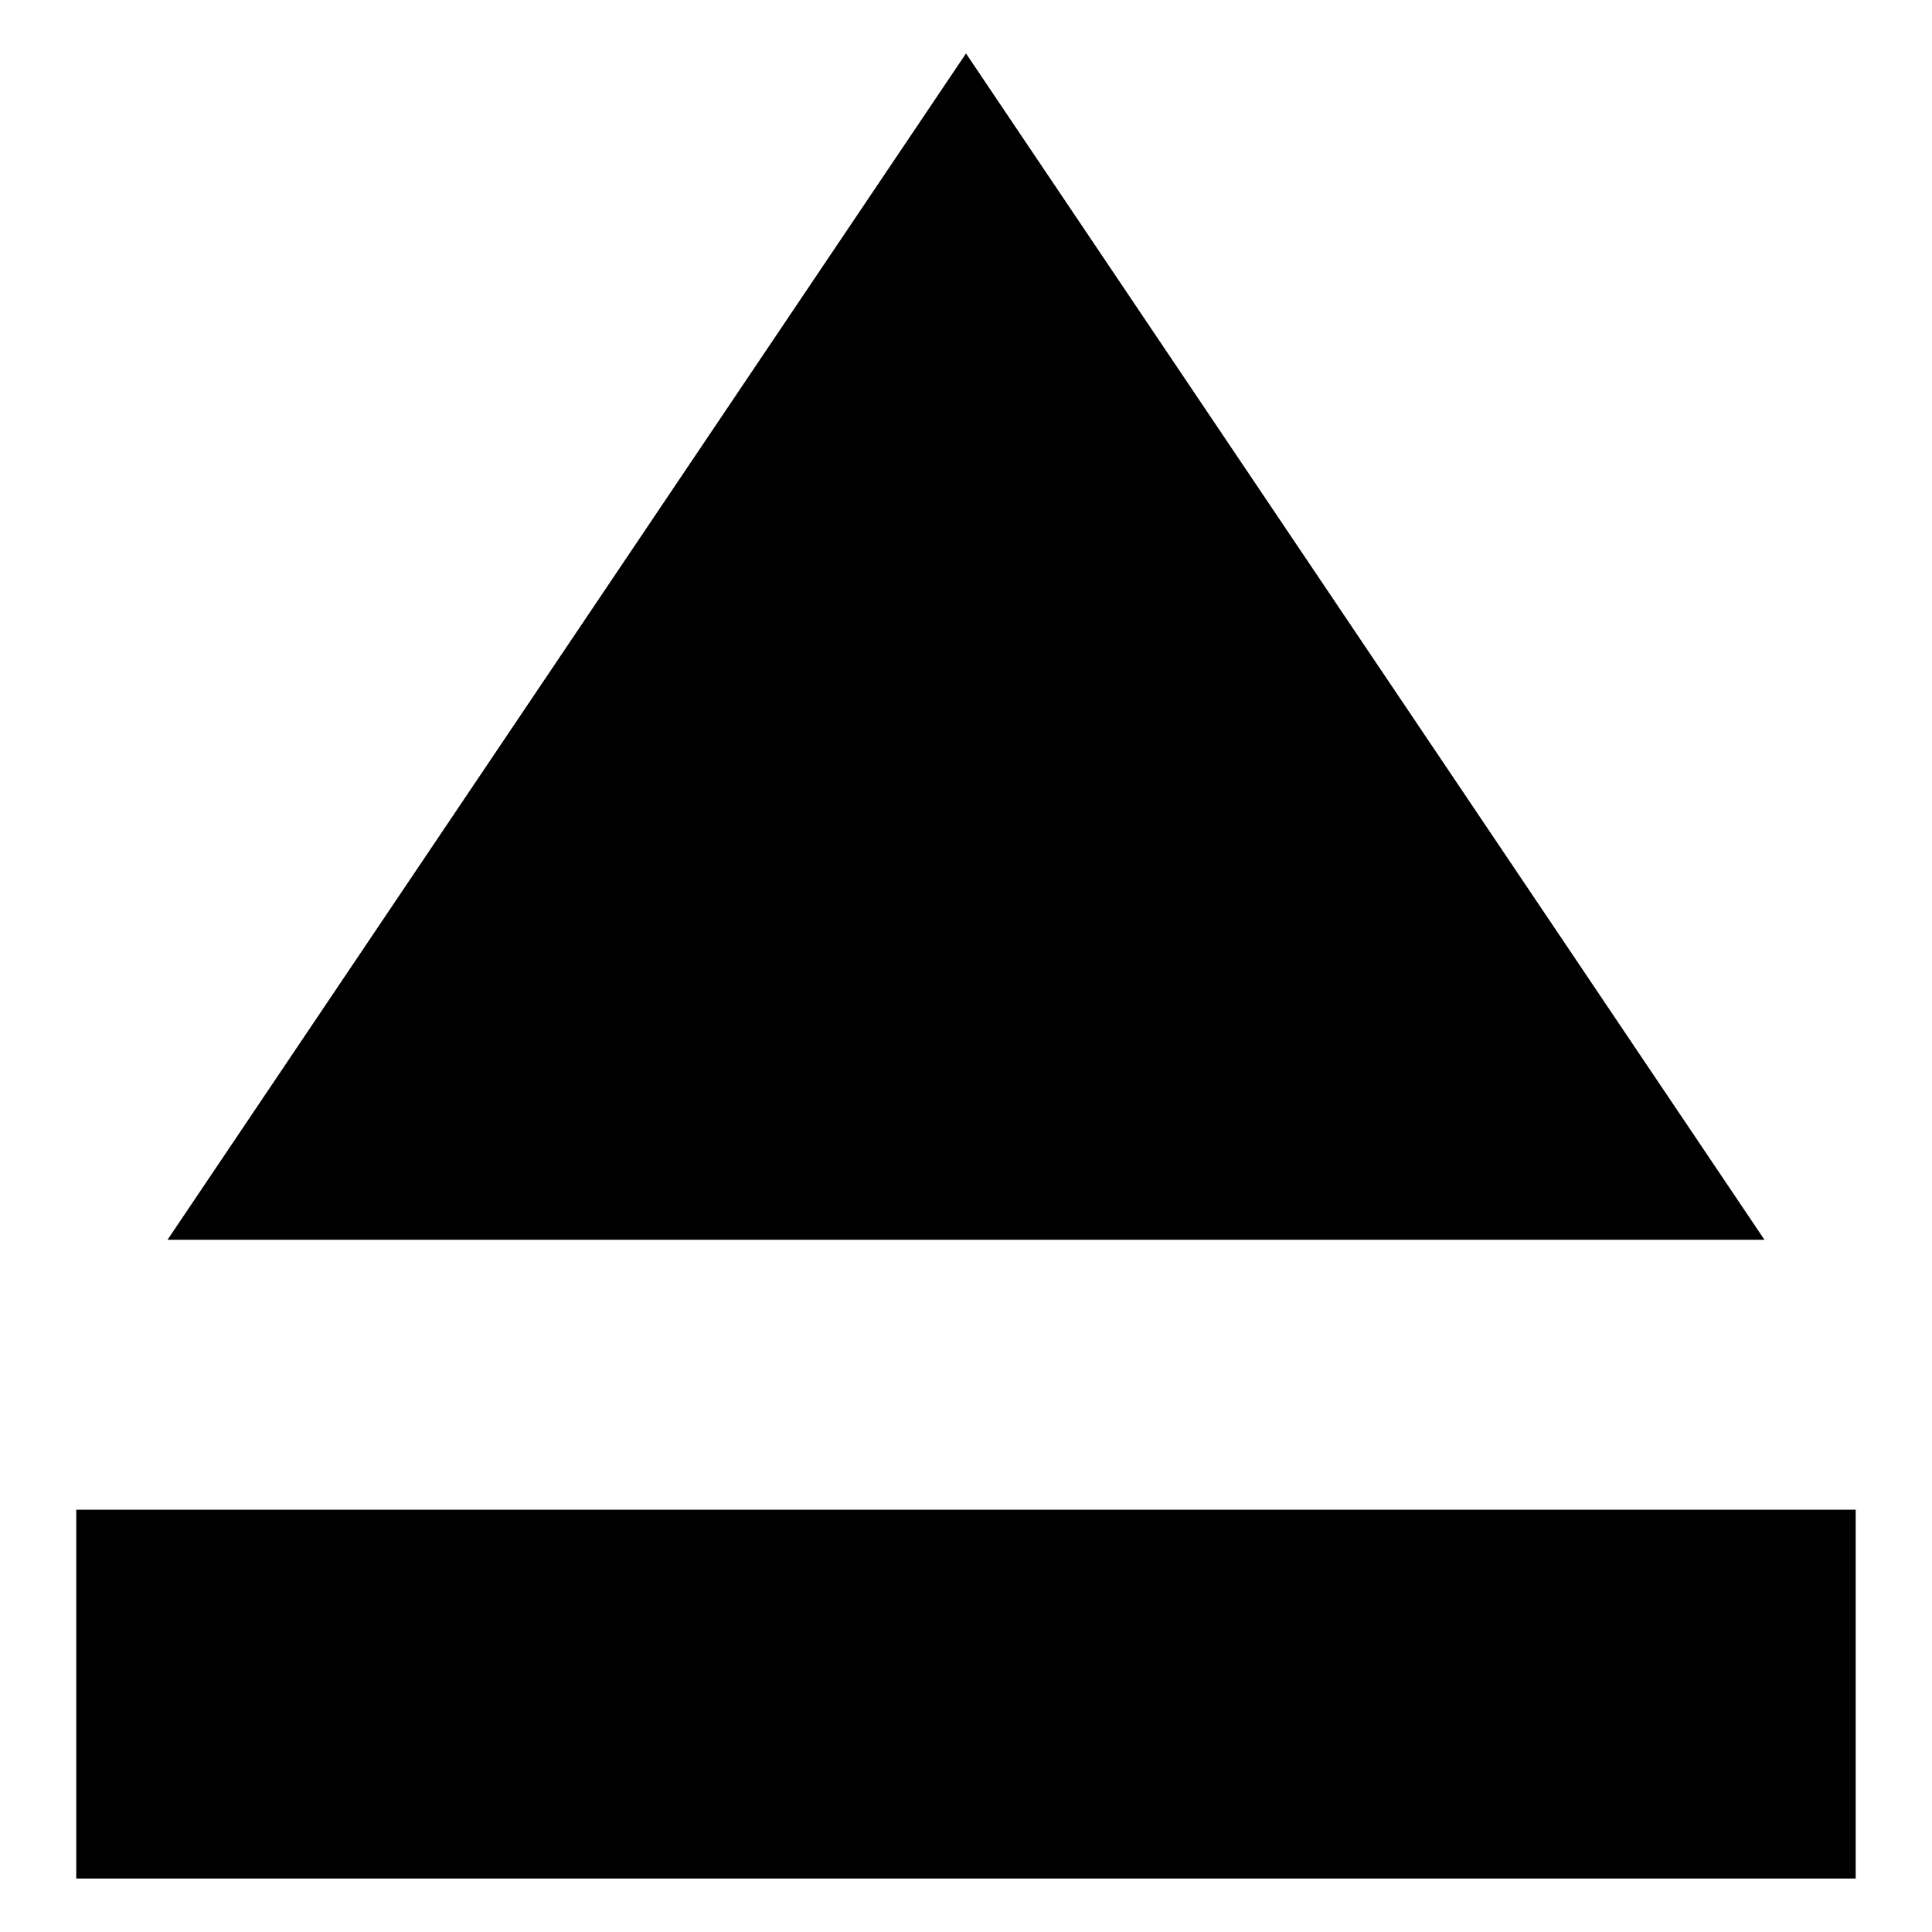
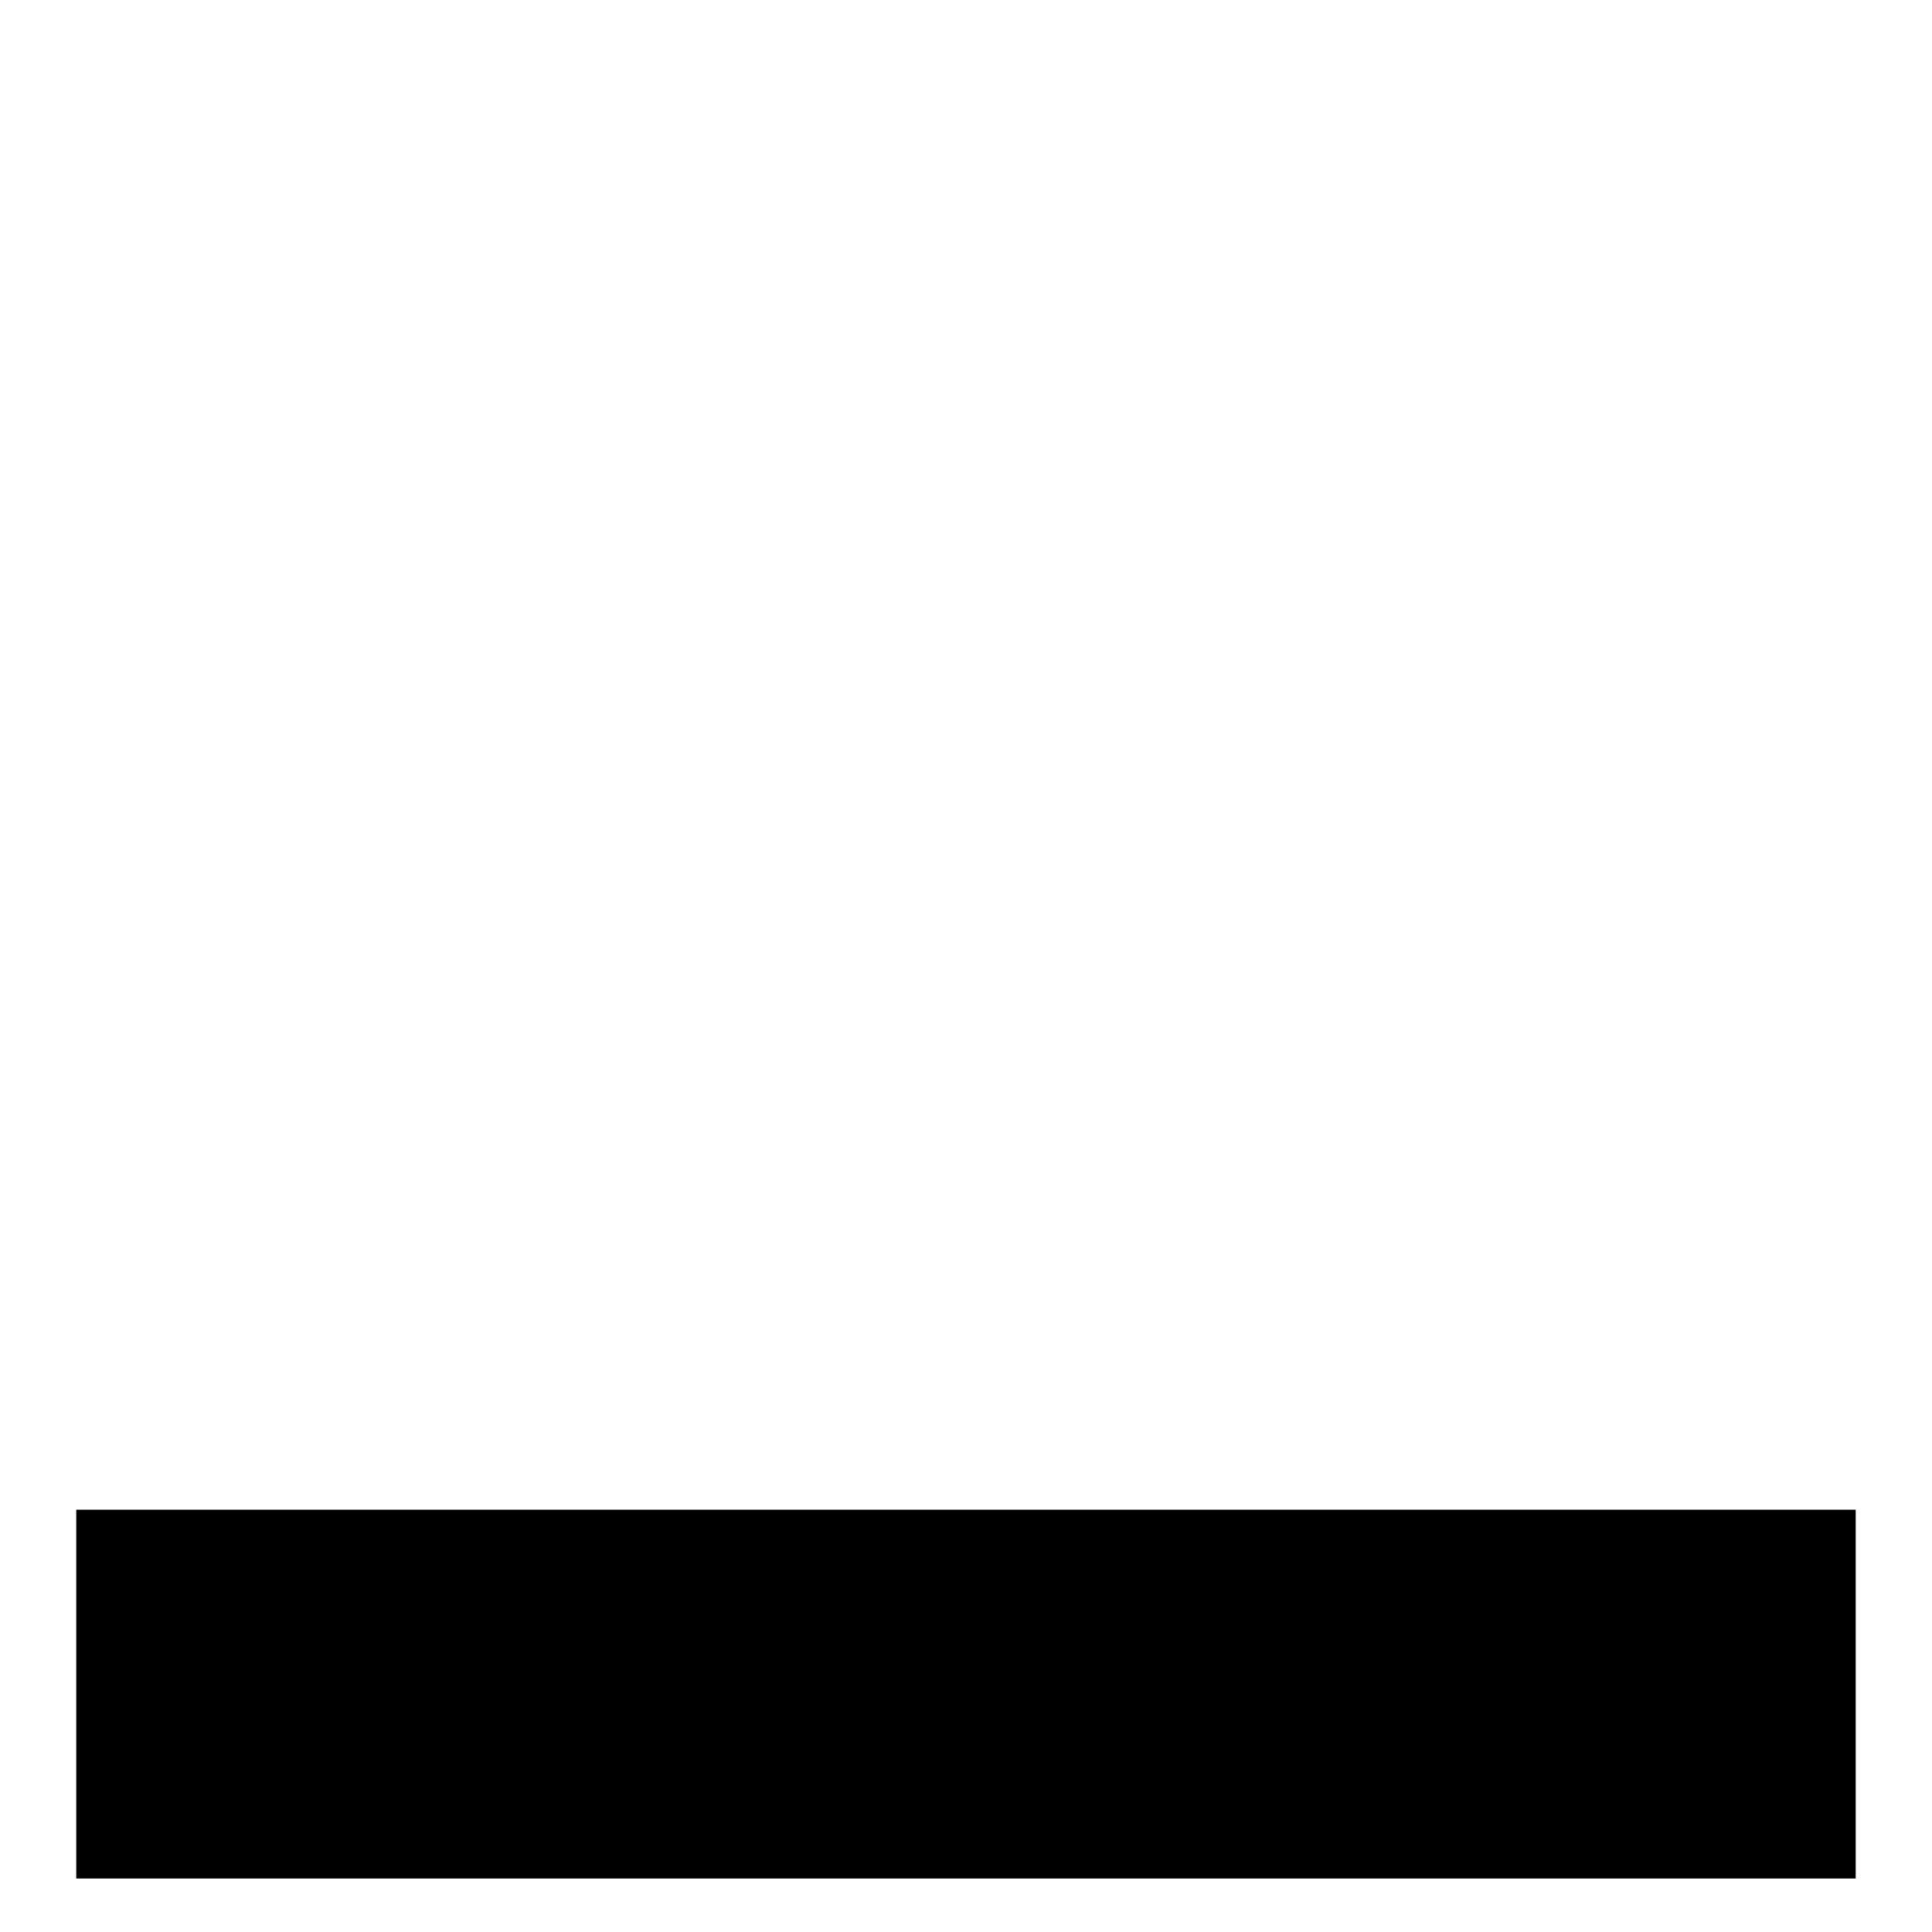
<svg xmlns="http://www.w3.org/2000/svg" fill="#000000" width="800px" height="800px" version="1.1" viewBox="144 144 512 512">
  <g>
-     <path d="m400 158.17 211.6 314.38h-423.2z" />
    <path d="m164.21 544.09h471.57v97.738h-471.57z" />
  </g>
</svg>